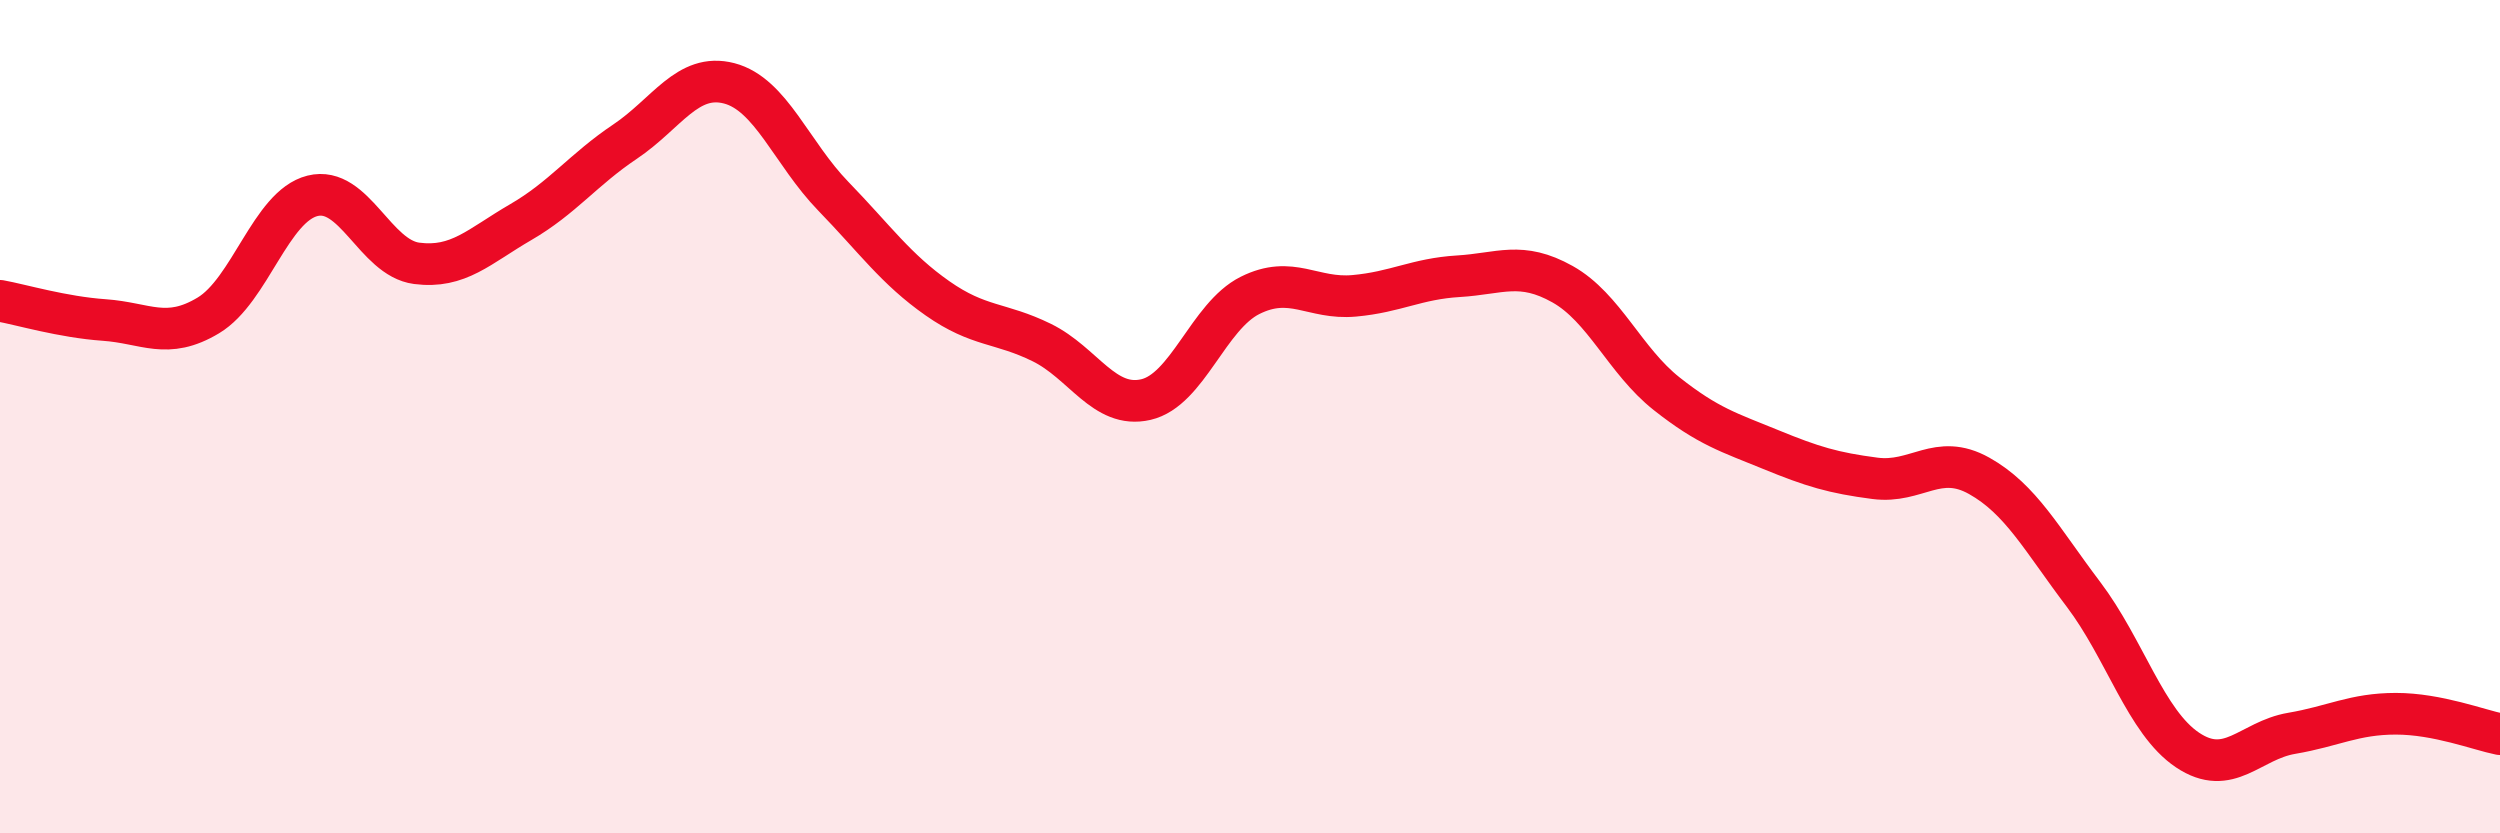
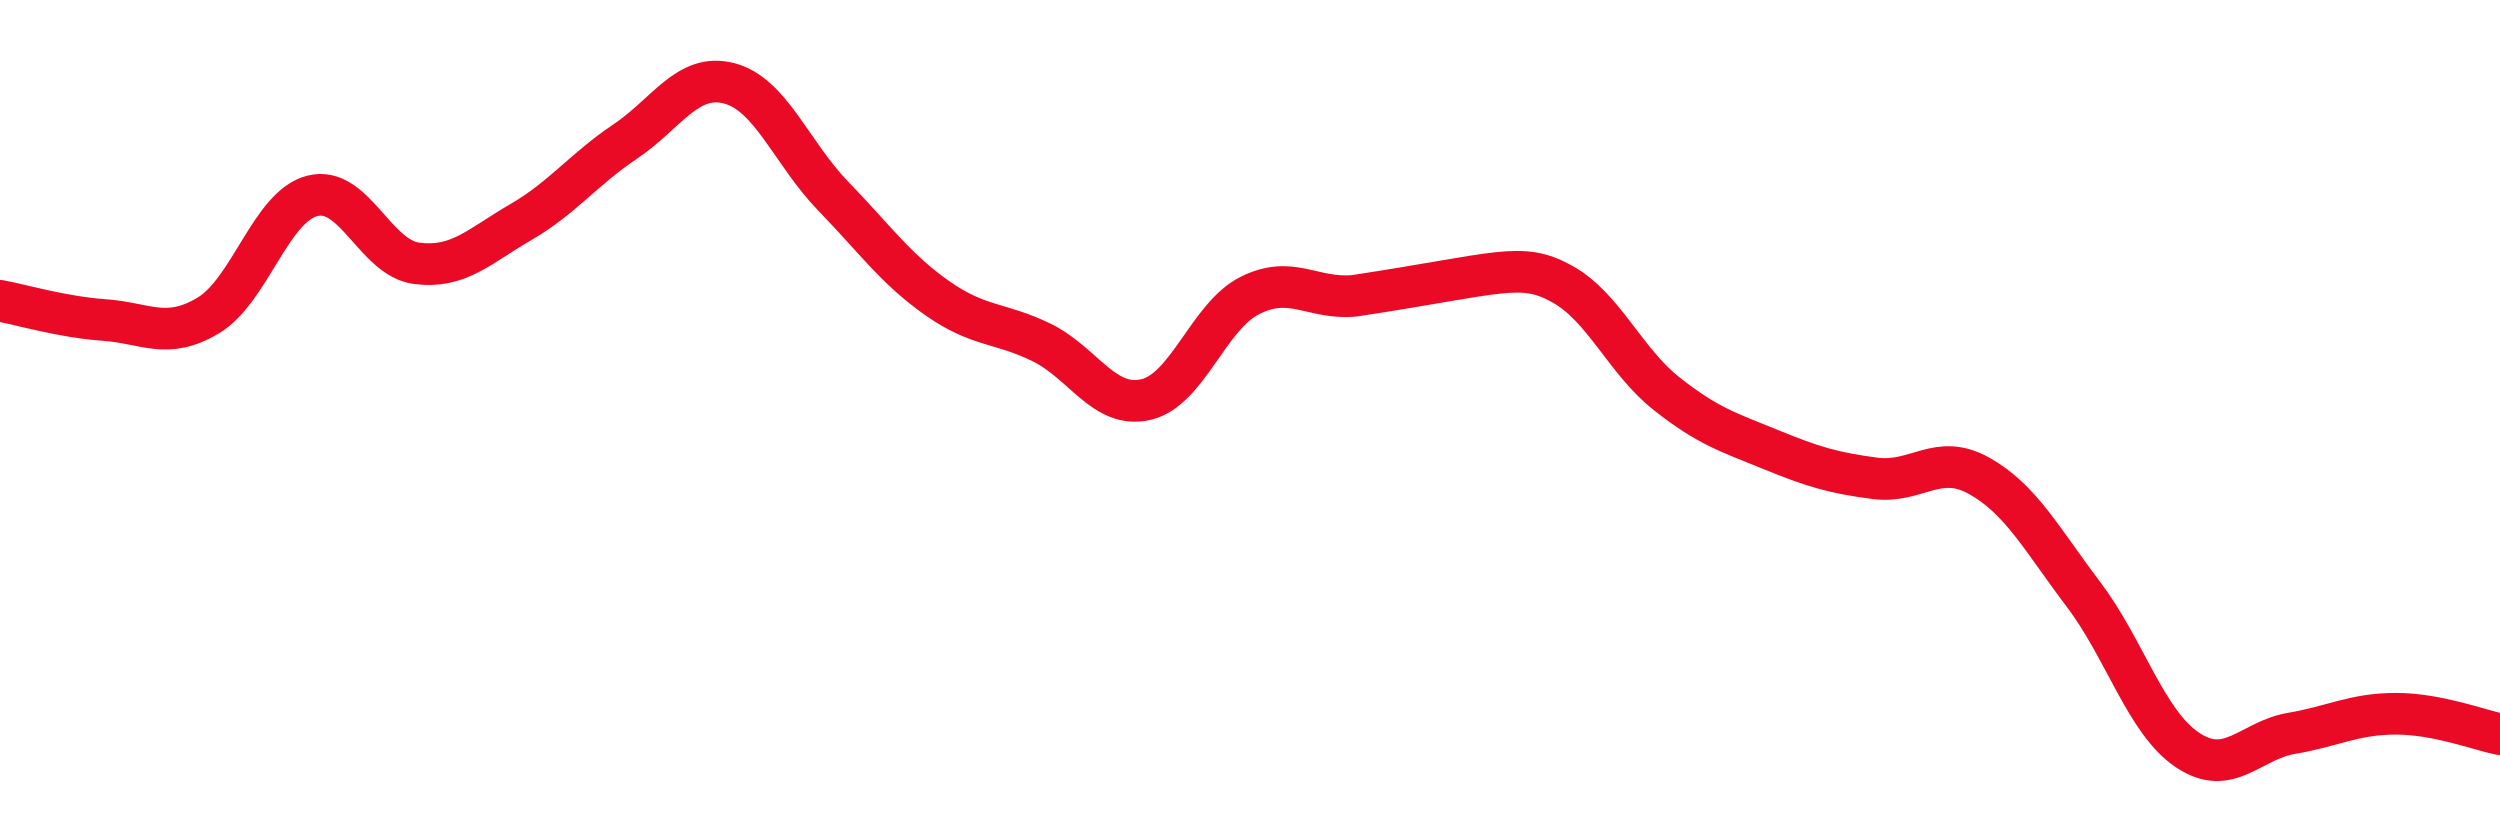
<svg xmlns="http://www.w3.org/2000/svg" width="60" height="20" viewBox="0 0 60 20">
-   <path d="M 0,7.22 C 0.5,7.31 1.5,7.61 2.5,7.68 C 3.5,7.75 4,8.17 5,7.57 C 6,6.97 6.5,4.95 7.5,4.7 C 8.5,4.45 9,6.19 10,6.32 C 11,6.45 11.5,5.91 12.5,5.33 C 13.5,4.75 14,4.07 15,3.4 C 16,2.73 16.5,1.74 17.5,2 C 18.5,2.26 19,3.68 20,4.71 C 21,5.74 21.5,6.46 22.5,7.16 C 23.5,7.86 24,7.73 25,8.22 C 26,8.71 26.5,9.82 27.5,9.59 C 28.5,9.36 29,7.59 30,7.09 C 31,6.59 31.5,7.19 32.5,7.1 C 33.5,7.01 34,6.69 35,6.63 C 36,6.57 36.5,6.26 37.5,6.82 C 38.5,7.38 39,8.66 40,9.45 C 41,10.24 41.5,10.38 42.5,10.79 C 43.5,11.2 44,11.35 45,11.48 C 46,11.61 46.5,10.86 47.5,11.42 C 48.5,11.98 49,12.94 50,14.26 C 51,15.58 51.5,17.33 52.5,18 C 53.5,18.67 54,17.77 55,17.6 C 56,17.43 56.5,17.13 57.5,17.13 C 58.5,17.13 59.5,17.52 60,17.62L60 20L0 20Z" fill="#EB0A25" opacity="0.1" stroke-linecap="round" stroke-linejoin="round" />
-   <path d="M 0,7.22 C 0.5,7.31 1.5,7.61 2.5,7.68 C 3.5,7.75 4,8.17 5,7.57 C 6,6.97 6.5,4.95 7.5,4.7 C 8.5,4.45 9,6.19 10,6.32 C 11,6.45 11.5,5.91 12.5,5.33 C 13.5,4.75 14,4.07 15,3.4 C 16,2.73 16.5,1.74 17.5,2 C 18.5,2.26 19,3.68 20,4.71 C 21,5.74 21.5,6.46 22.5,7.16 C 23.5,7.86 24,7.73 25,8.22 C 26,8.71 26.5,9.82 27.5,9.59 C 28.5,9.36 29,7.59 30,7.09 C 31,6.59 31.5,7.19 32.5,7.1 C 33.5,7.01 34,6.69 35,6.63 C 36,6.57 36.5,6.26 37.5,6.82 C 38.5,7.38 39,8.66 40,9.45 C 41,10.24 41.5,10.38 42.5,10.79 C 43.5,11.2 44,11.35 45,11.48 C 46,11.61 46.5,10.86 47.5,11.42 C 48.5,11.98 49,12.94 50,14.26 C 51,15.58 51.5,17.33 52.5,18 C 53.5,18.67 54,17.77 55,17.6 C 56,17.43 56.5,17.13 57.5,17.13 C 58.5,17.13 59.5,17.52 60,17.62" stroke="#EB0A25" stroke-width="1" fill="none" stroke-linecap="round" stroke-linejoin="round" />
+   <path d="M 0,7.22 C 0.5,7.31 1.5,7.61 2.5,7.68 C 3.5,7.75 4,8.17 5,7.57 C 6,6.97 6.5,4.95 7.5,4.7 C 8.5,4.45 9,6.19 10,6.32 C 11,6.45 11.5,5.91 12.5,5.33 C 13.5,4.75 14,4.07 15,3.4 C 16,2.73 16.5,1.74 17.5,2 C 18.5,2.26 19,3.68 20,4.71 C 21,5.74 21.5,6.46 22.5,7.16 C 23.5,7.86 24,7.73 25,8.22 C 26,8.71 26.5,9.82 27.5,9.59 C 28.5,9.36 29,7.59 30,7.09 C 31,6.59 31.5,7.19 32.5,7.1 C 36,6.57 36.5,6.26 37.5,6.82 C 38.5,7.38 39,8.66 40,9.45 C 41,10.24 41.5,10.38 42.5,10.79 C 43.5,11.2 44,11.35 45,11.48 C 46,11.61 46.5,10.86 47.5,11.42 C 48.5,11.98 49,12.94 50,14.26 C 51,15.58 51.5,17.33 52.5,18 C 53.5,18.67 54,17.77 55,17.6 C 56,17.43 56.5,17.13 57.5,17.13 C 58.5,17.13 59.5,17.52 60,17.62" stroke="#EB0A25" stroke-width="1" fill="none" stroke-linecap="round" stroke-linejoin="round" />
</svg>